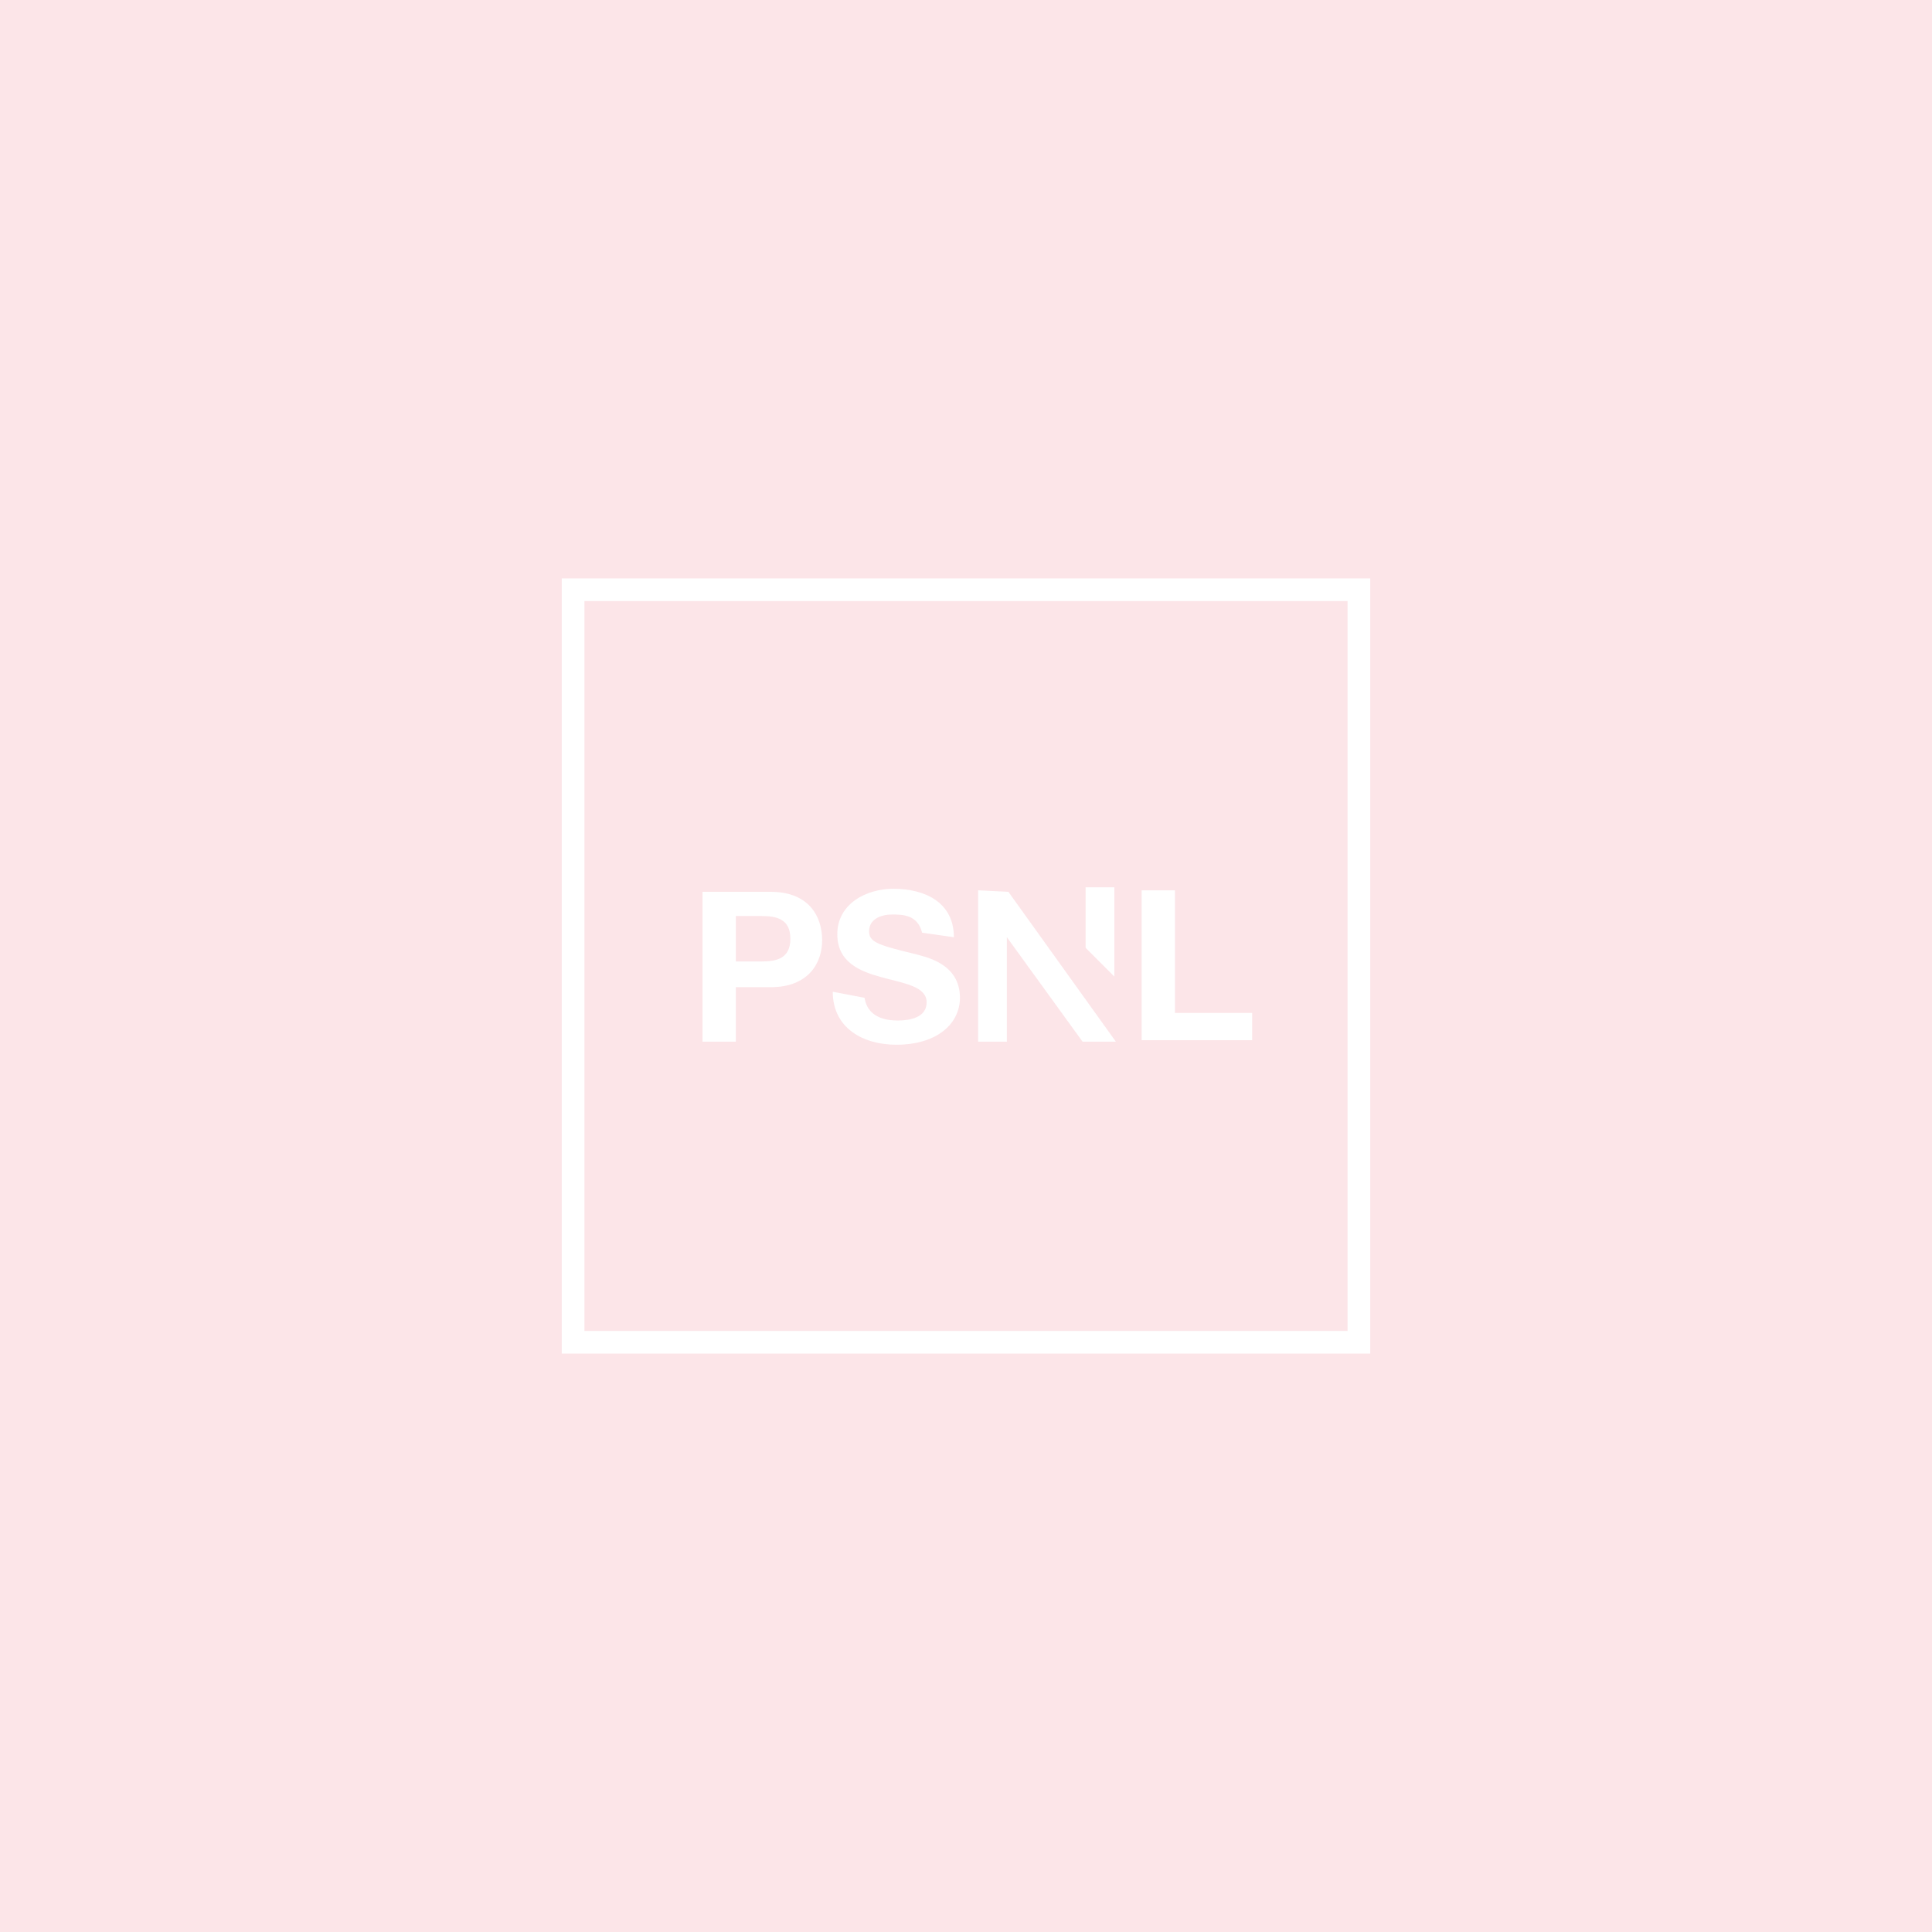
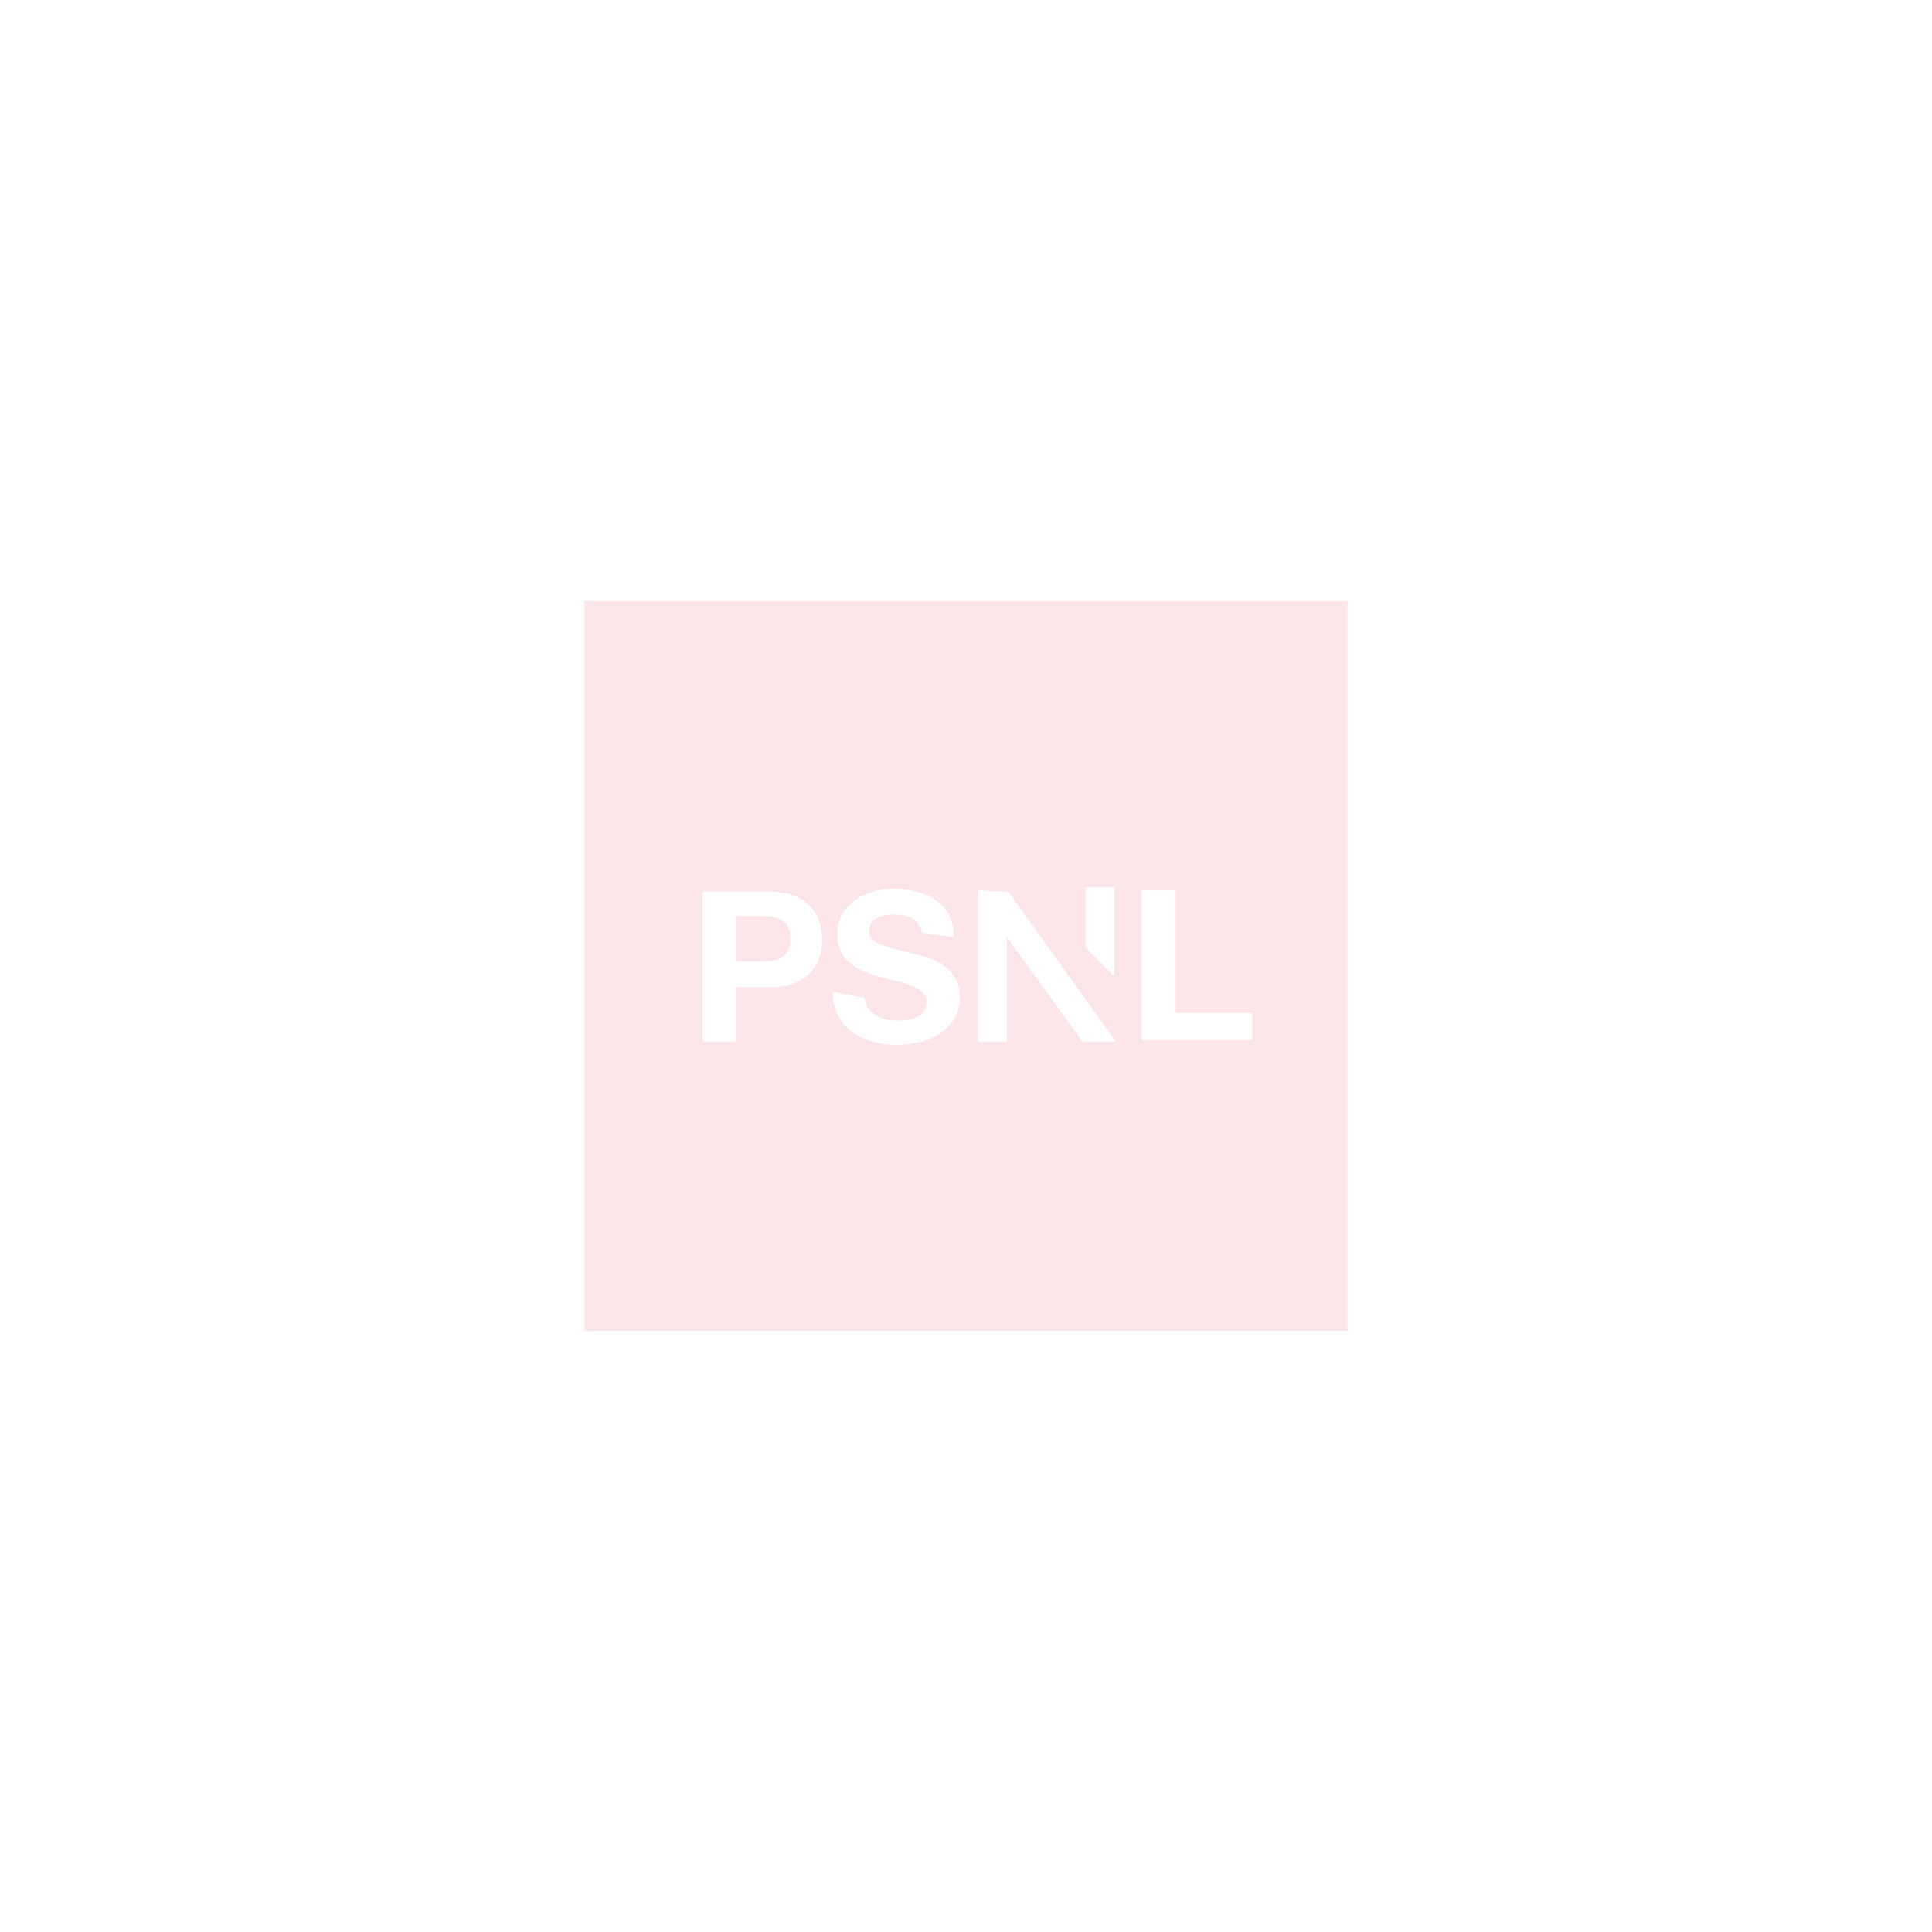
<svg xmlns="http://www.w3.org/2000/svg" version="1.1" id="Calque_1" x="0px" y="0px" viewBox="0 0 127.6 127.6" style="enable-background:new 0 0 127.6 127.6;" xml:space="preserve">
  <style type="text/css">
	.st0{opacity:0.5;enable-background:new    ;}
	.st1{opacity:0.5;fill:#F596A4;enable-background:new    ;}
</style>
  <g class="st0">
    <path class="st1" d="M52.2,62c0,1.3-0.9,1.5-1.9,1.5h-1.7v-3h1.7C51.3,60.5,52.2,60.7,52.2,62z" />
    <path class="st1" d="M38.6,39.7v48.2H89V39.7H38.6z M50.9,65.2h-2.3v3.6h-2.2v-9.9h4.5c2.5,0,3.4,1.6,3.4,3.2   C54.3,63.6,53.4,65.2,50.9,65.2z M59.2,69C57,69,55,67.9,55,65.5l2.1,0.4c0.2,1.3,1.4,1.5,2.2,1.5c0.8,0,1.9-0.2,1.9-1.2   c0-2.1-5.9-0.8-5.9-4.5c0-2,1.9-3,3.7-3c2.1,0,4,0.9,4,3.2l-2.1-0.3c-0.3-1.2-1.3-1.2-2-1.2s-1.5,0.3-1.5,1.1c0,0.7,0.5,0.9,3,1.5   c0.7,0.2,3,0.6,3,2.9C63.4,67.6,61.9,69,59.2,69z M71.5,68.8l-5-6.9v6.9h-1.9v-10l2,0.1l7.1,9.9L71.5,68.8z M73.6,64.5l-1.9-1.9v-4   h1.9V64.5z M82.6,68.7h-7.2v-9.9h2.2v8.1h5.1V68.7z" />
-     <path class="st1" d="M0,0v127.6h127.6V0H0z M90.5,89.4H37.1V38.2h53.4V89.4z" />
  </g>
</svg>